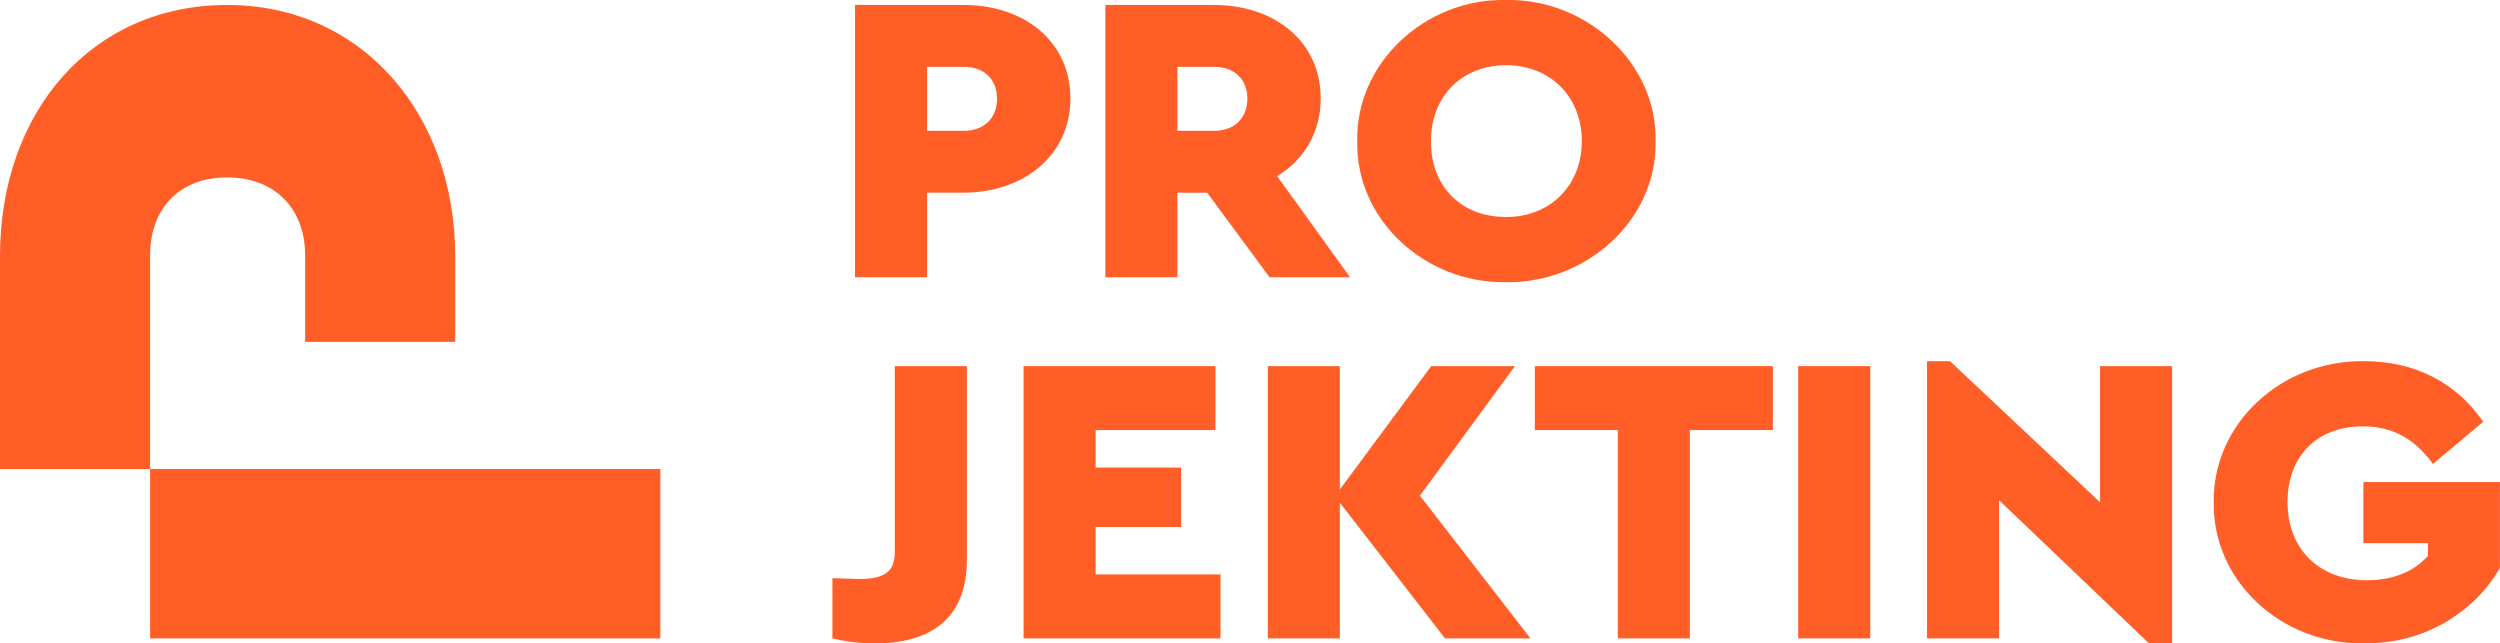
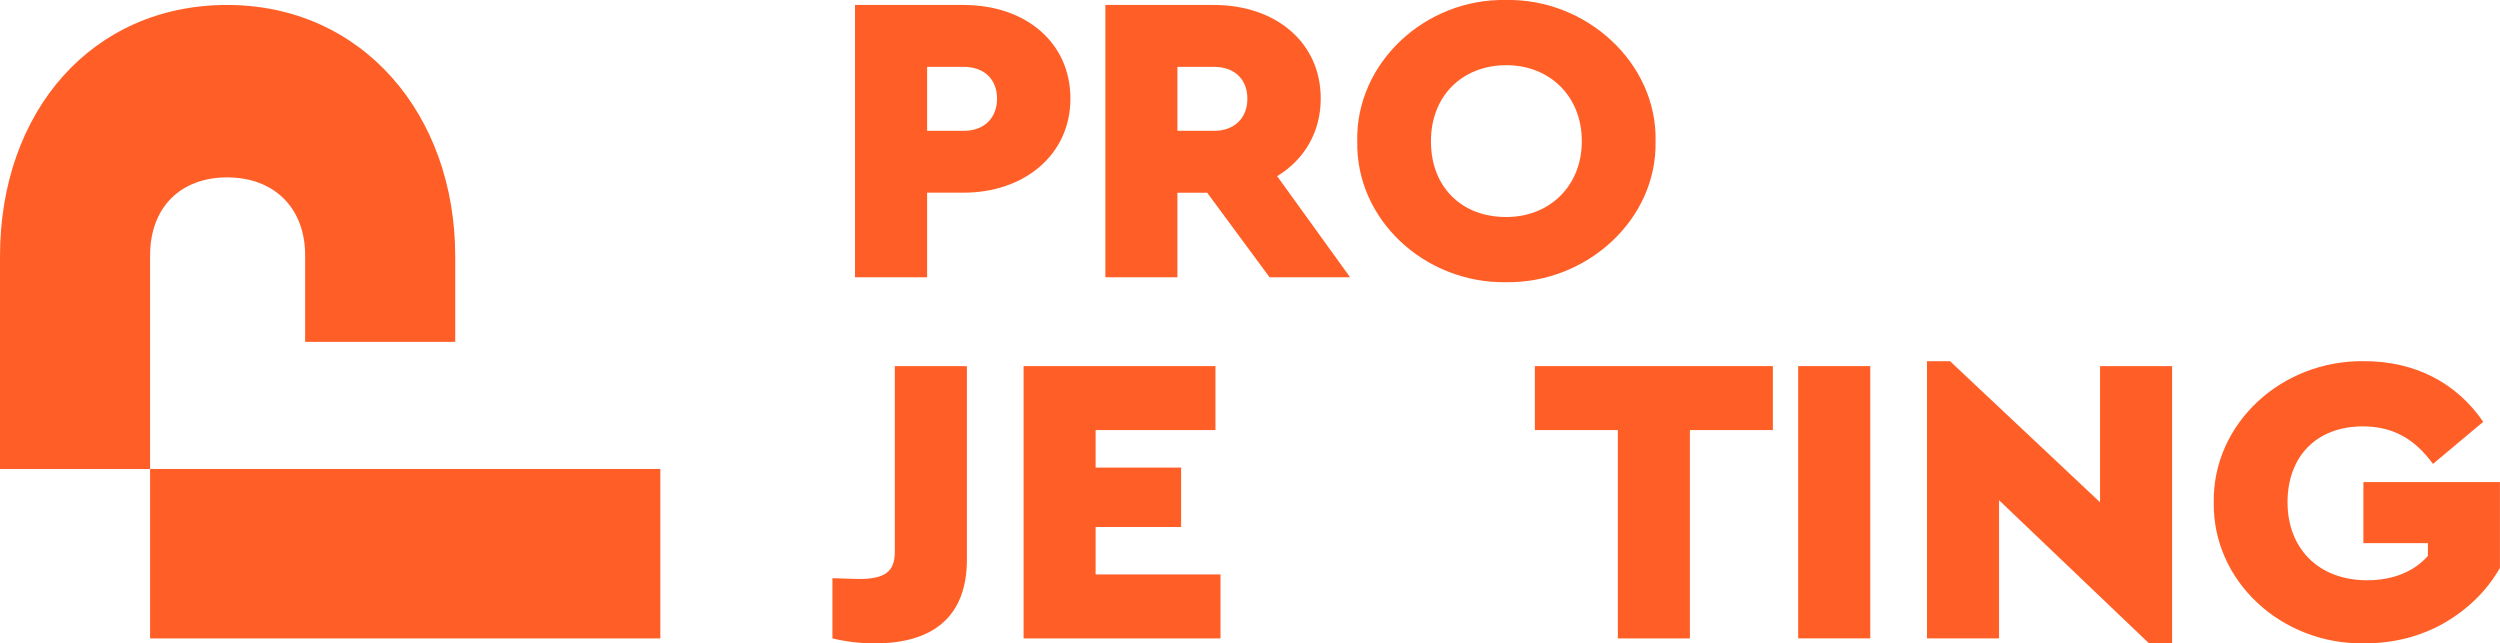
<svg xmlns="http://www.w3.org/2000/svg" width="136" height="35" viewBox="0 0 136 35" fill="none">
  <g clip-path="url(#clip0_330_355)">
    <path d="M46.513 0.27H52.417C55.768 0.27 58.231 2.29 58.231 5.364C58.231 8.437 55.7 10.482 52.417 10.482H50.435V15.082H46.513V0.27ZM52.44 7.116C53.534 7.116 54.239 6.422 54.239 5.366C54.239 4.311 53.534 3.638 52.44 3.638H50.435V7.116H52.44Z" fill="#FF5F27" />
    <path d="M69.066 15.085L65.67 10.484H64.052V15.085H60.131V0.27H66.034C69.385 0.27 71.848 2.29 71.848 5.364C71.848 7.183 70.958 8.685 69.477 9.583L73.444 15.082H69.066V15.085ZM64.052 7.116H66.057C67.151 7.116 67.857 6.422 67.857 5.366C67.857 4.311 67.151 3.638 66.057 3.638H64.052V7.116Z" fill="#FF5F27" />
    <path d="M81.925 -8.16012e-05C86.303 -0.088 90.155 3.434 90.063 7.676C90.155 11.962 86.3 15.418 81.925 15.352C77.527 15.418 73.743 11.962 73.835 7.676C73.743 3.434 77.527 -0.088 81.925 -8.16012e-05ZM81.948 3.547C79.532 3.547 77.844 5.231 77.844 7.676C77.844 8.911 78.23 9.92 78.983 10.683C79.736 11.424 80.739 11.805 81.948 11.805C84.271 11.805 86.051 10.143 86.051 7.676C86.051 5.209 84.274 3.547 81.948 3.547Z" fill="#FF5F27" />
    <path d="M45.282 31.453L46.718 31.497C48.154 31.497 48.677 31.092 48.677 30.017V19.918H52.599V30.444C52.599 33.473 50.844 35 47.585 35C46.81 35 46.035 34.909 45.284 34.73V31.453H45.282Z" fill="#FF5F27" />
    <path d="M55.683 19.916H66.121V23.396H59.602V25.436H64.252V28.669H59.602V31.249H66.396V34.73H55.683V19.916Z" fill="#FF5F27" />
-     <path d="M78.609 34.73L72.888 27.346V34.73H68.969V19.916H72.888V26.627L77.859 19.916H82.416L77.243 26.963L83.259 34.73H78.609Z" fill="#FF5F27" />
    <path d="M88.011 23.396H83.496V19.916H96.445V23.396H91.93V34.73H88.011V23.396Z" fill="#FF5F27" />
    <path d="M101.743 19.916H97.821V34.728H101.743V19.916Z" fill="#FF5F27" />
    <path d="M118.162 19.916V35H116.908L108.748 27.211V34.73H104.829V19.648H106.081L114.243 27.324V19.916H118.162Z" fill="#FF5F27" />
    <path d="M128.613 19.648C131.37 19.648 133.627 20.814 135.087 22.947L132.353 25.237C131.373 23.89 130.186 23.195 128.546 23.195C126.015 23.195 124.442 24.832 124.442 27.324C124.442 29.816 126.107 31.566 128.772 31.566C130.209 31.566 131.348 31.072 132.078 30.24V29.546H128.568V26.224H135.997V30.893C135.292 32.128 134.287 33.115 132.988 33.878C131.689 34.62 130.231 35 128.613 35C124.098 35.066 120.361 31.61 120.428 27.324C120.361 23.06 124.098 19.582 128.613 19.648Z" fill="#FF5F27" />
    <path d="M35.923 25.512H8.165V34.73H35.923V25.512Z" fill="#FF5F27" />
    <path d="M0 13.938V25.512H8.165V18.6V13.884C8.165 11.312 9.798 9.65 12.356 9.65C14.914 9.65 16.599 11.312 16.599 13.884V18.597H24.764V13.936C24.764 6.22 19.703 0.27 12.356 0.27C5.009 0.27 0 6.061 0 13.938Z" fill="#FF5F27" />
  </g>
  <defs>
    <clipPath id="clip0_330_355">
      <rect width="136" height="35" fill="white" />
    </clipPath>
  </defs>
</svg>